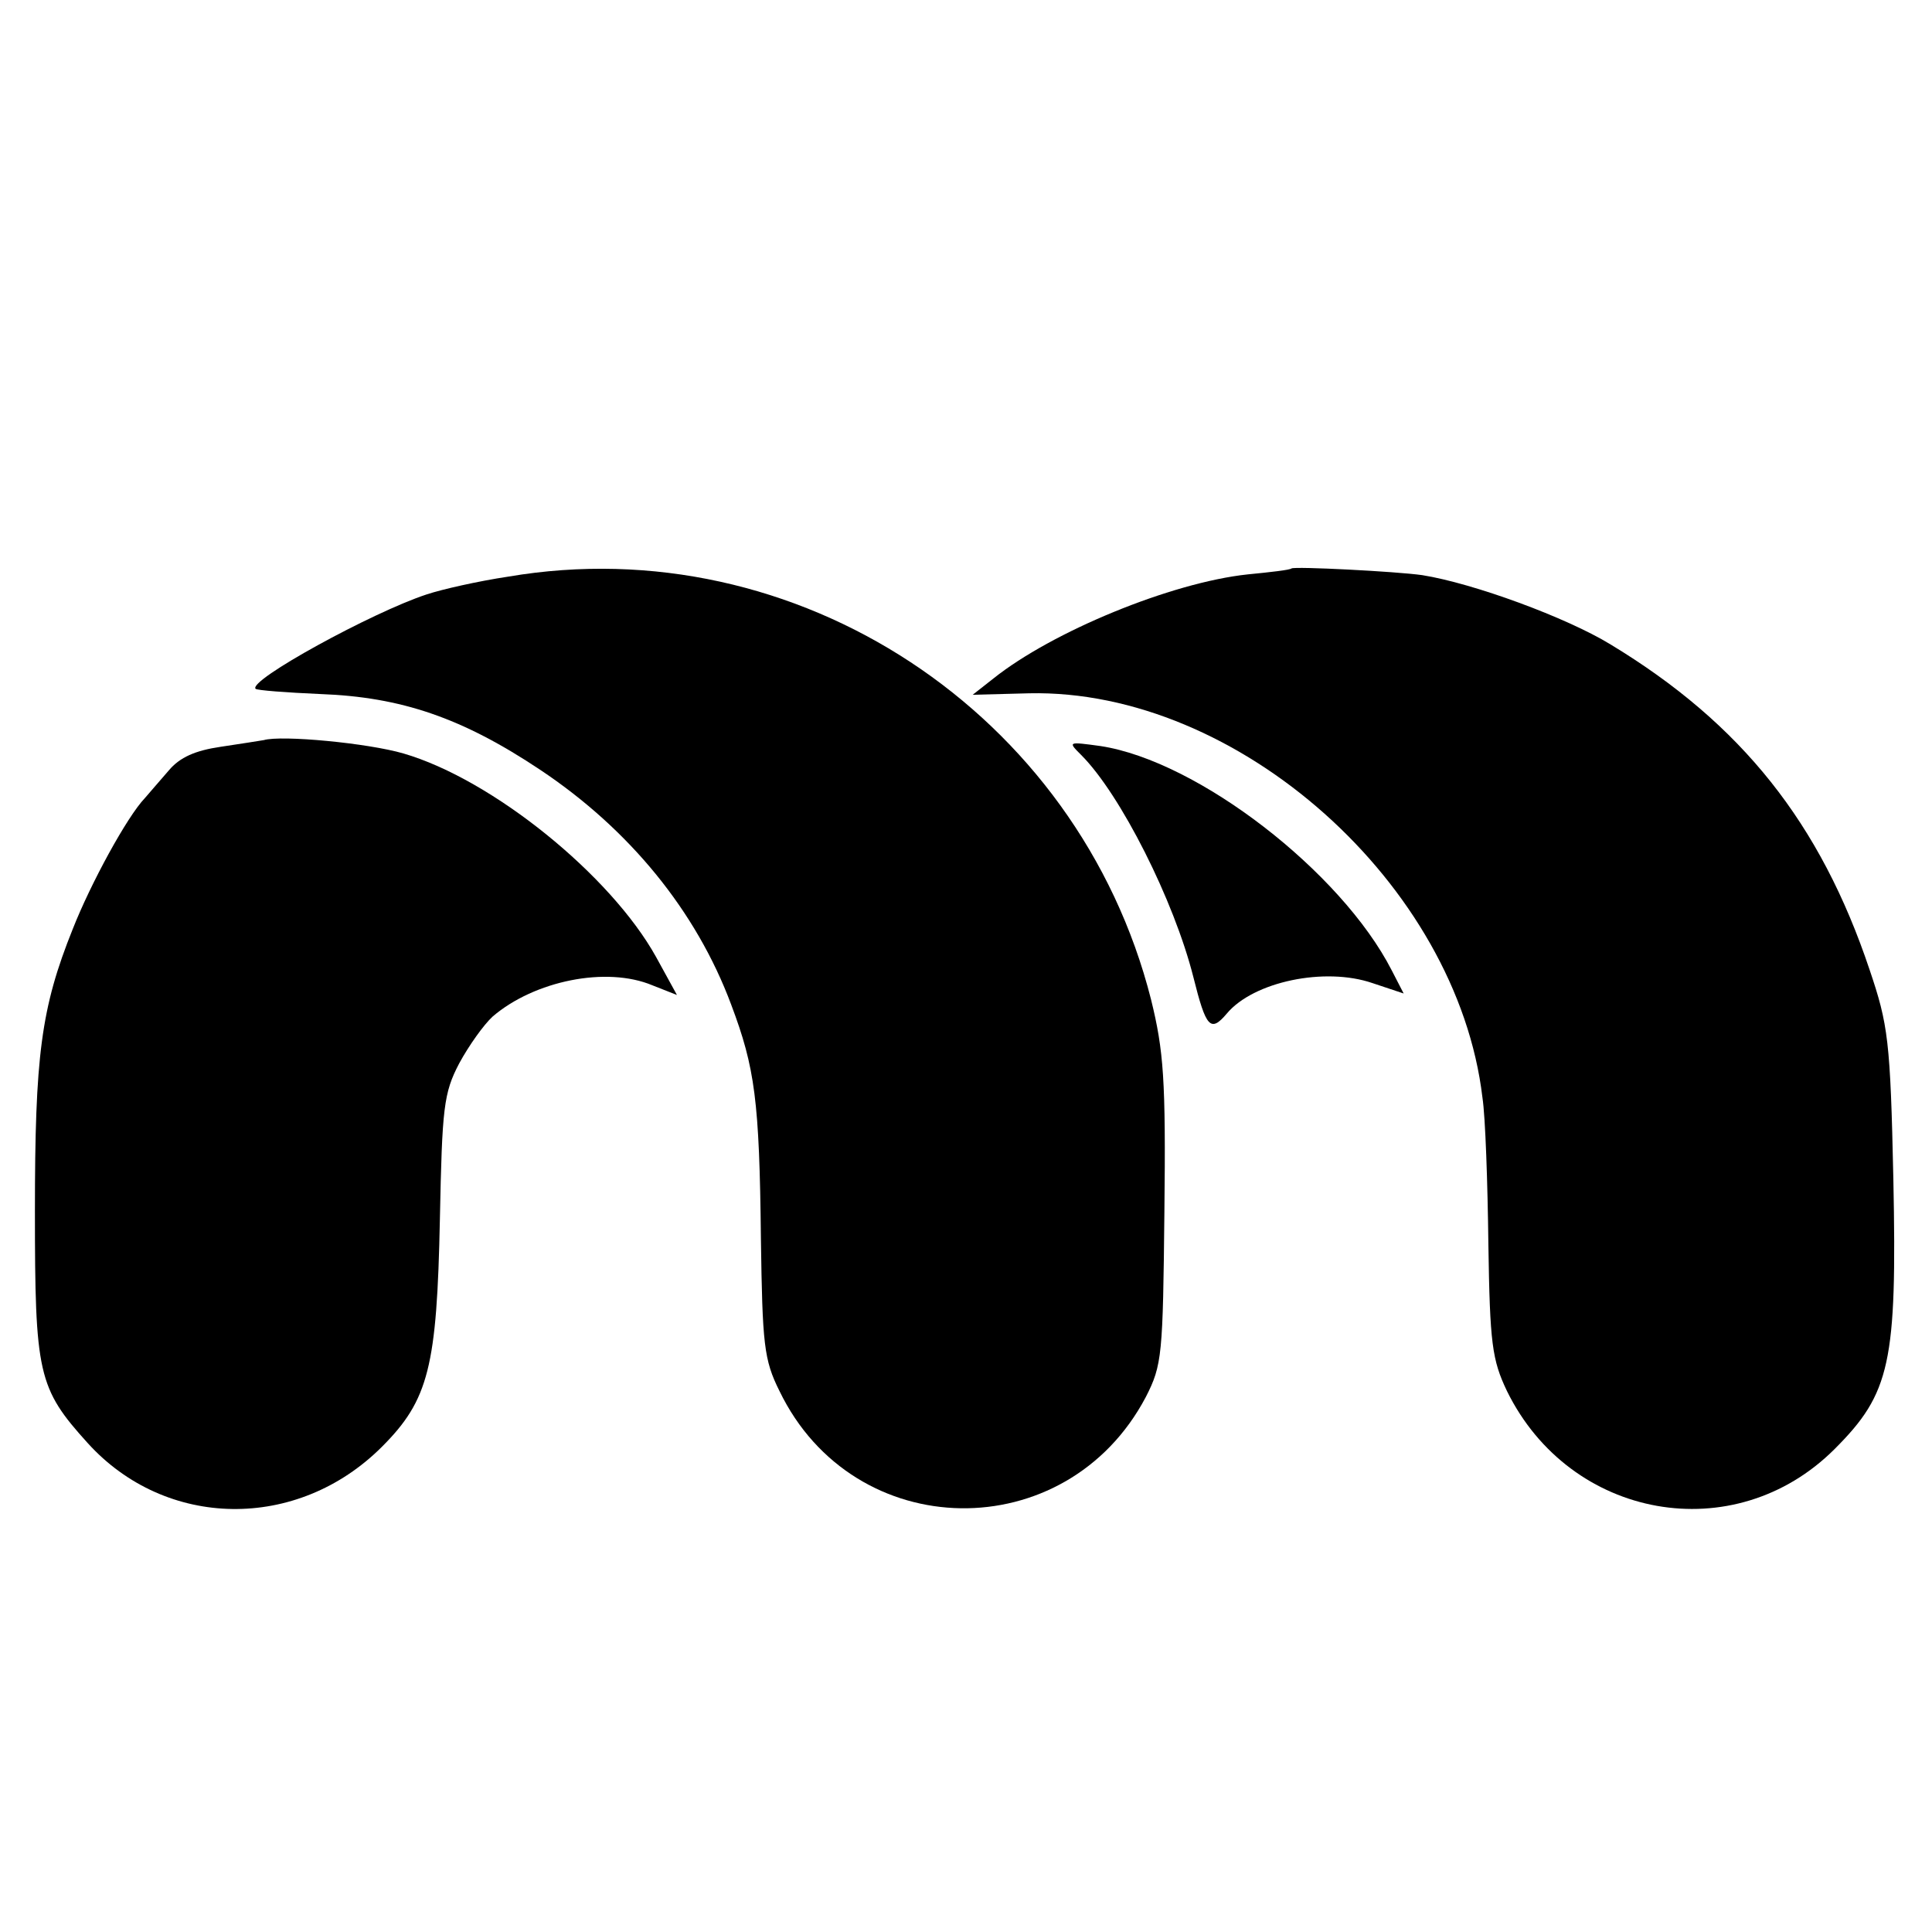
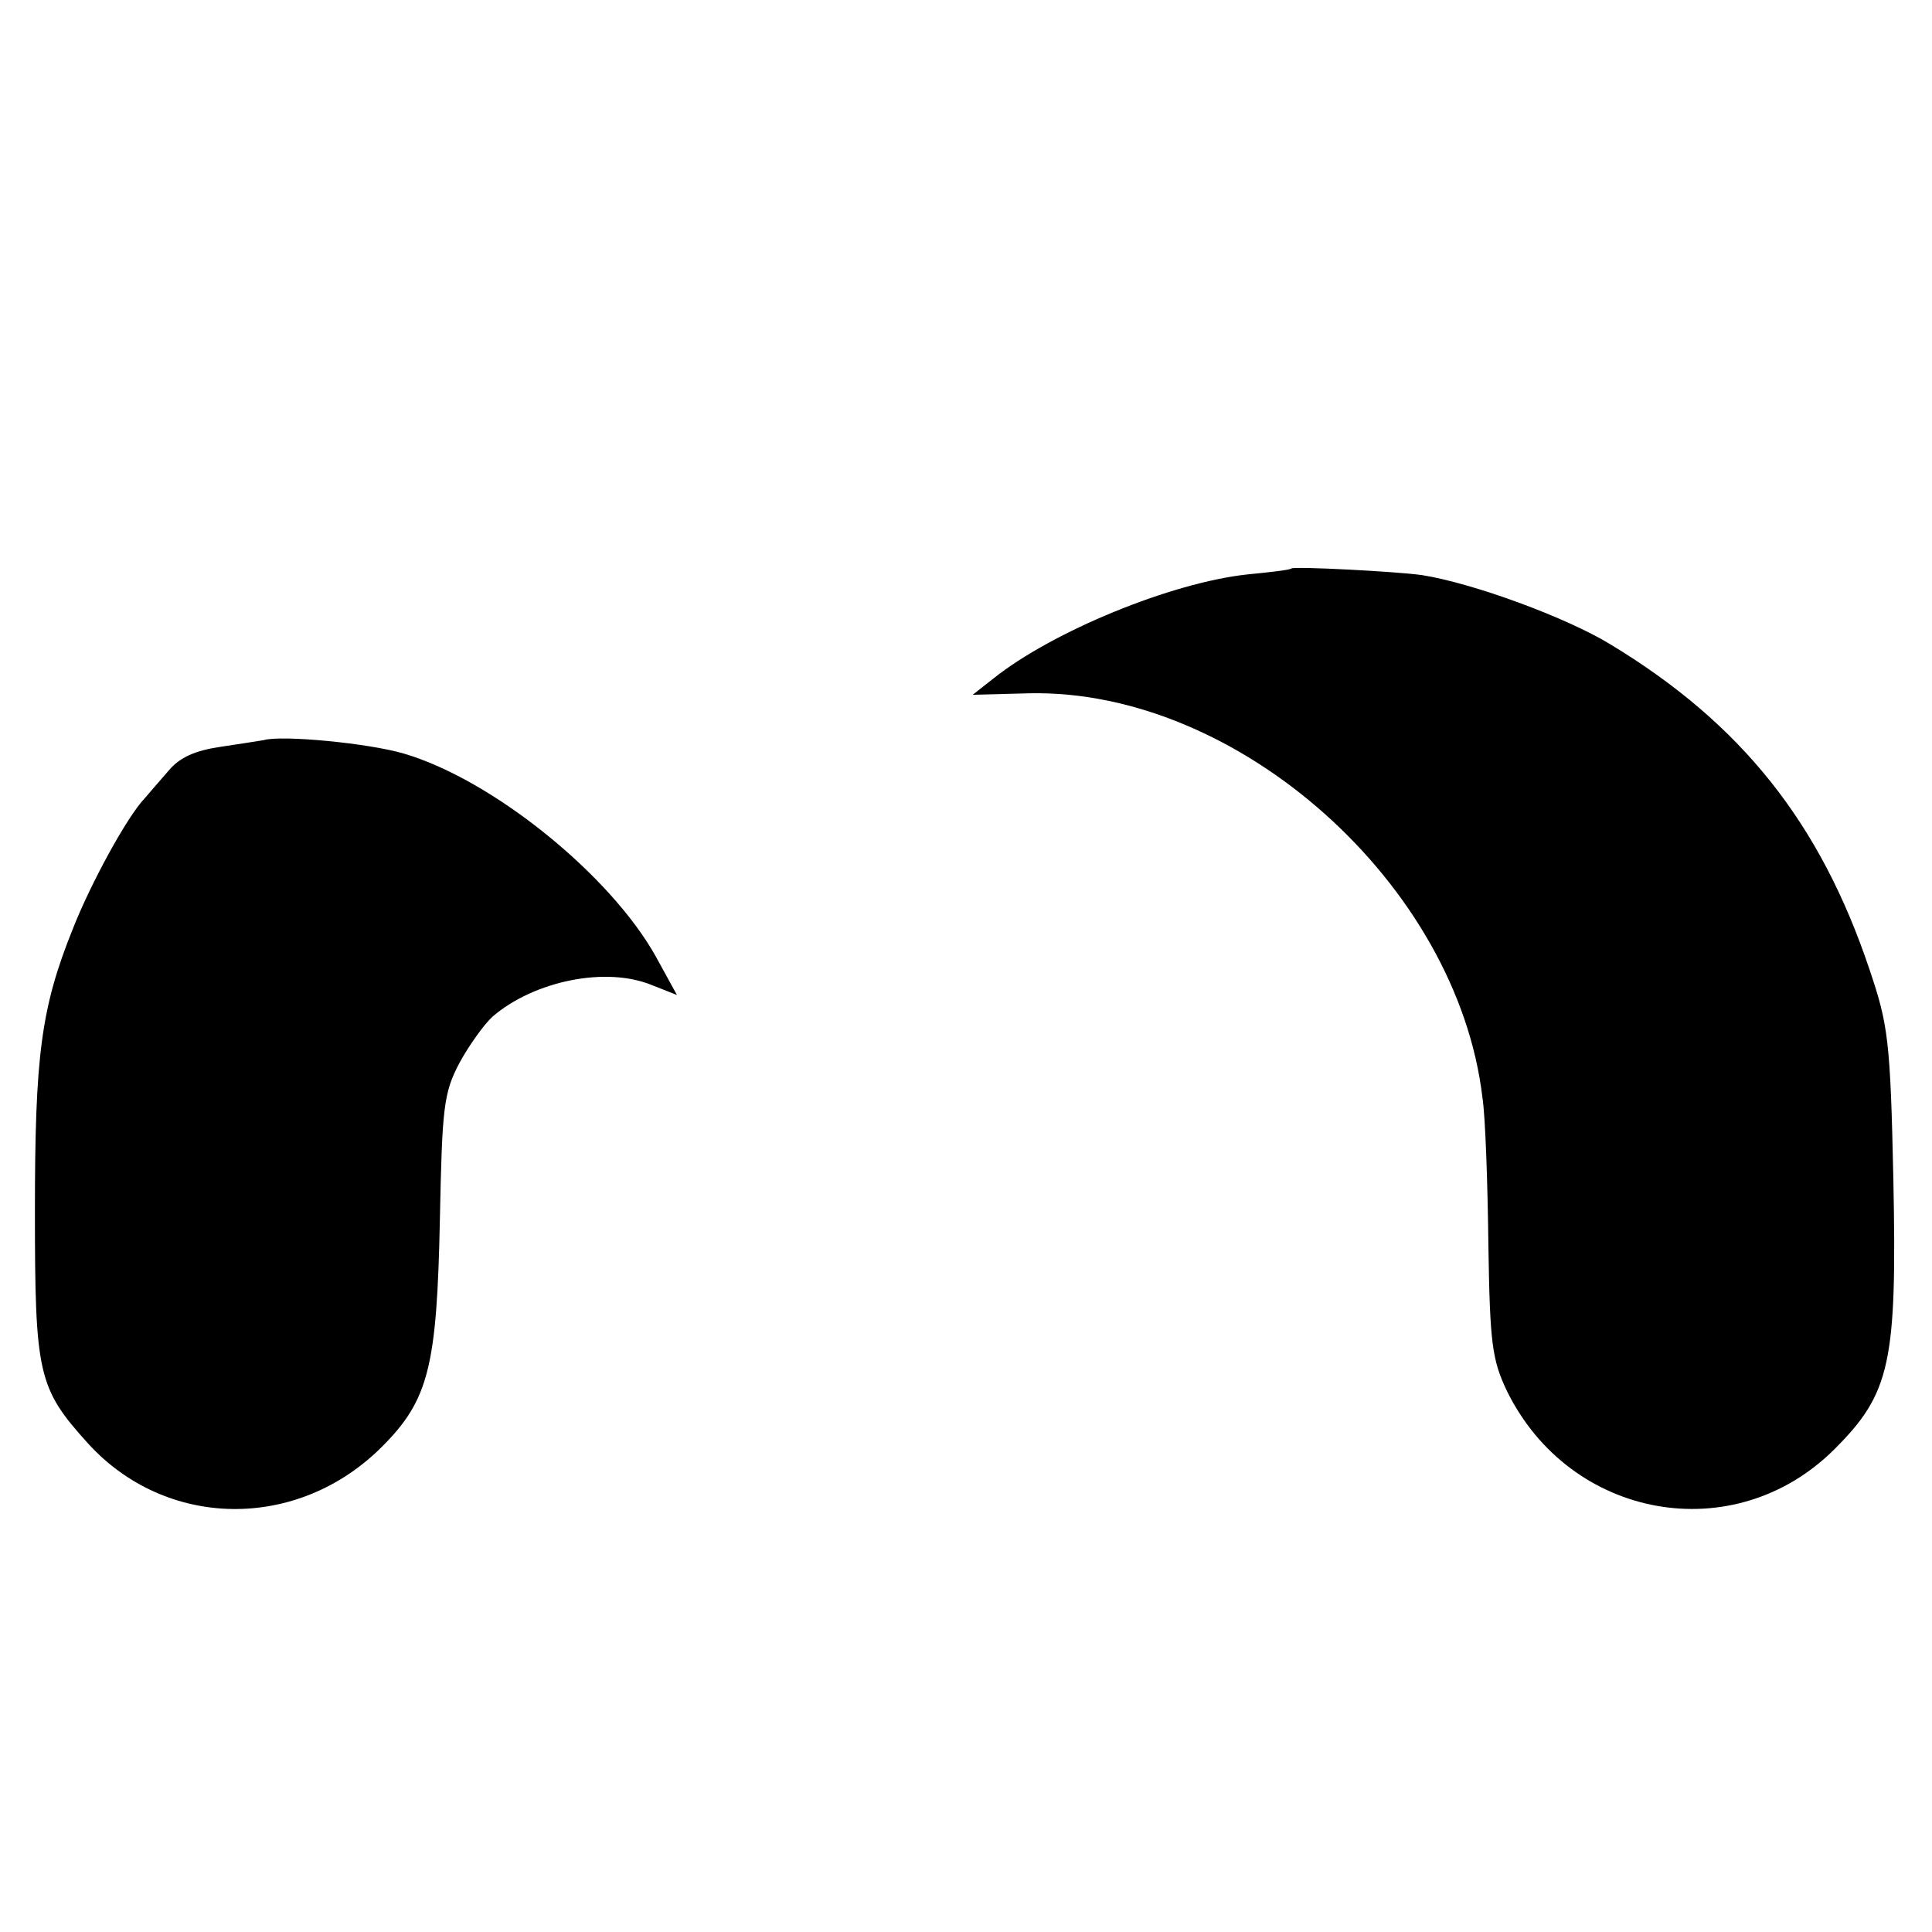
<svg xmlns="http://www.w3.org/2000/svg" version="1.0" width="260pt" height="260pt" viewBox="0 0 260 260" preserveAspectRatio="xMidYMid meet">
  <g transform="translate(0,260) scale(0.1,-0.1)" fill="#000000" stroke="none">
-     <path d="M684 1824 c-40 -6 -89 -17 -110 -24 -73 -24 -241 -116 -230 -127 2 -2 41 -5 87 -7 109 -4 191 -32 296 -102 120 -80 210 -190 257 -316 32 -85 38 -129 40 -315 2 -142 4 -163 25 -205 100 -207 386 -211 493 -8 22 43 23 56 25 250 2 177 -1 216 -18 285 -98 386 -477 635 -865 569z" />
    <path d="M1738 1835 c-2 -2 -28 -5 -59 -8 -103 -11 -263 -77 -342 -140 l-28 -22 76 2 c281 6 576 -257 610 -544 4 -26 7 -115 8 -198 2 -133 5 -155 25 -197 85 -173 306 -213 441 -78 75 75 84 116 79 363 -4 187 -7 208 -32 282 -66 197 -172 331 -349 438 -59 36 -184 82 -253 93 -35 5 -172 12 -176 9z" />
    <path d="M355 1604 c-5 -1 -32 -5 -58 -9 -34 -5 -55 -14 -70 -32 -12 -14 -27 -31 -32 -37 -24 -25 -73 -115 -97 -176 -43 -107 -51 -171 -51 -380 0 -219 4 -238 71 -312 105 -116 282 -119 396 -5 63 63 74 108 78 307 3 149 5 169 26 209 13 24 33 52 45 63 56 48 153 68 215 42 l33 -13 -28 51 c-61 110 -220 239 -340 274 -48 14 -164 25 -188 18z" />
-     <path d="M1455 1584 c53 -53 125 -196 151 -299 17 -68 23 -75 45 -49 36 43 132 63 196 41 l42 -14 -16 31 c-68 133 -261 282 -392 302 -44 6 -44 6 -26 -12z" />
  </g>
</svg>